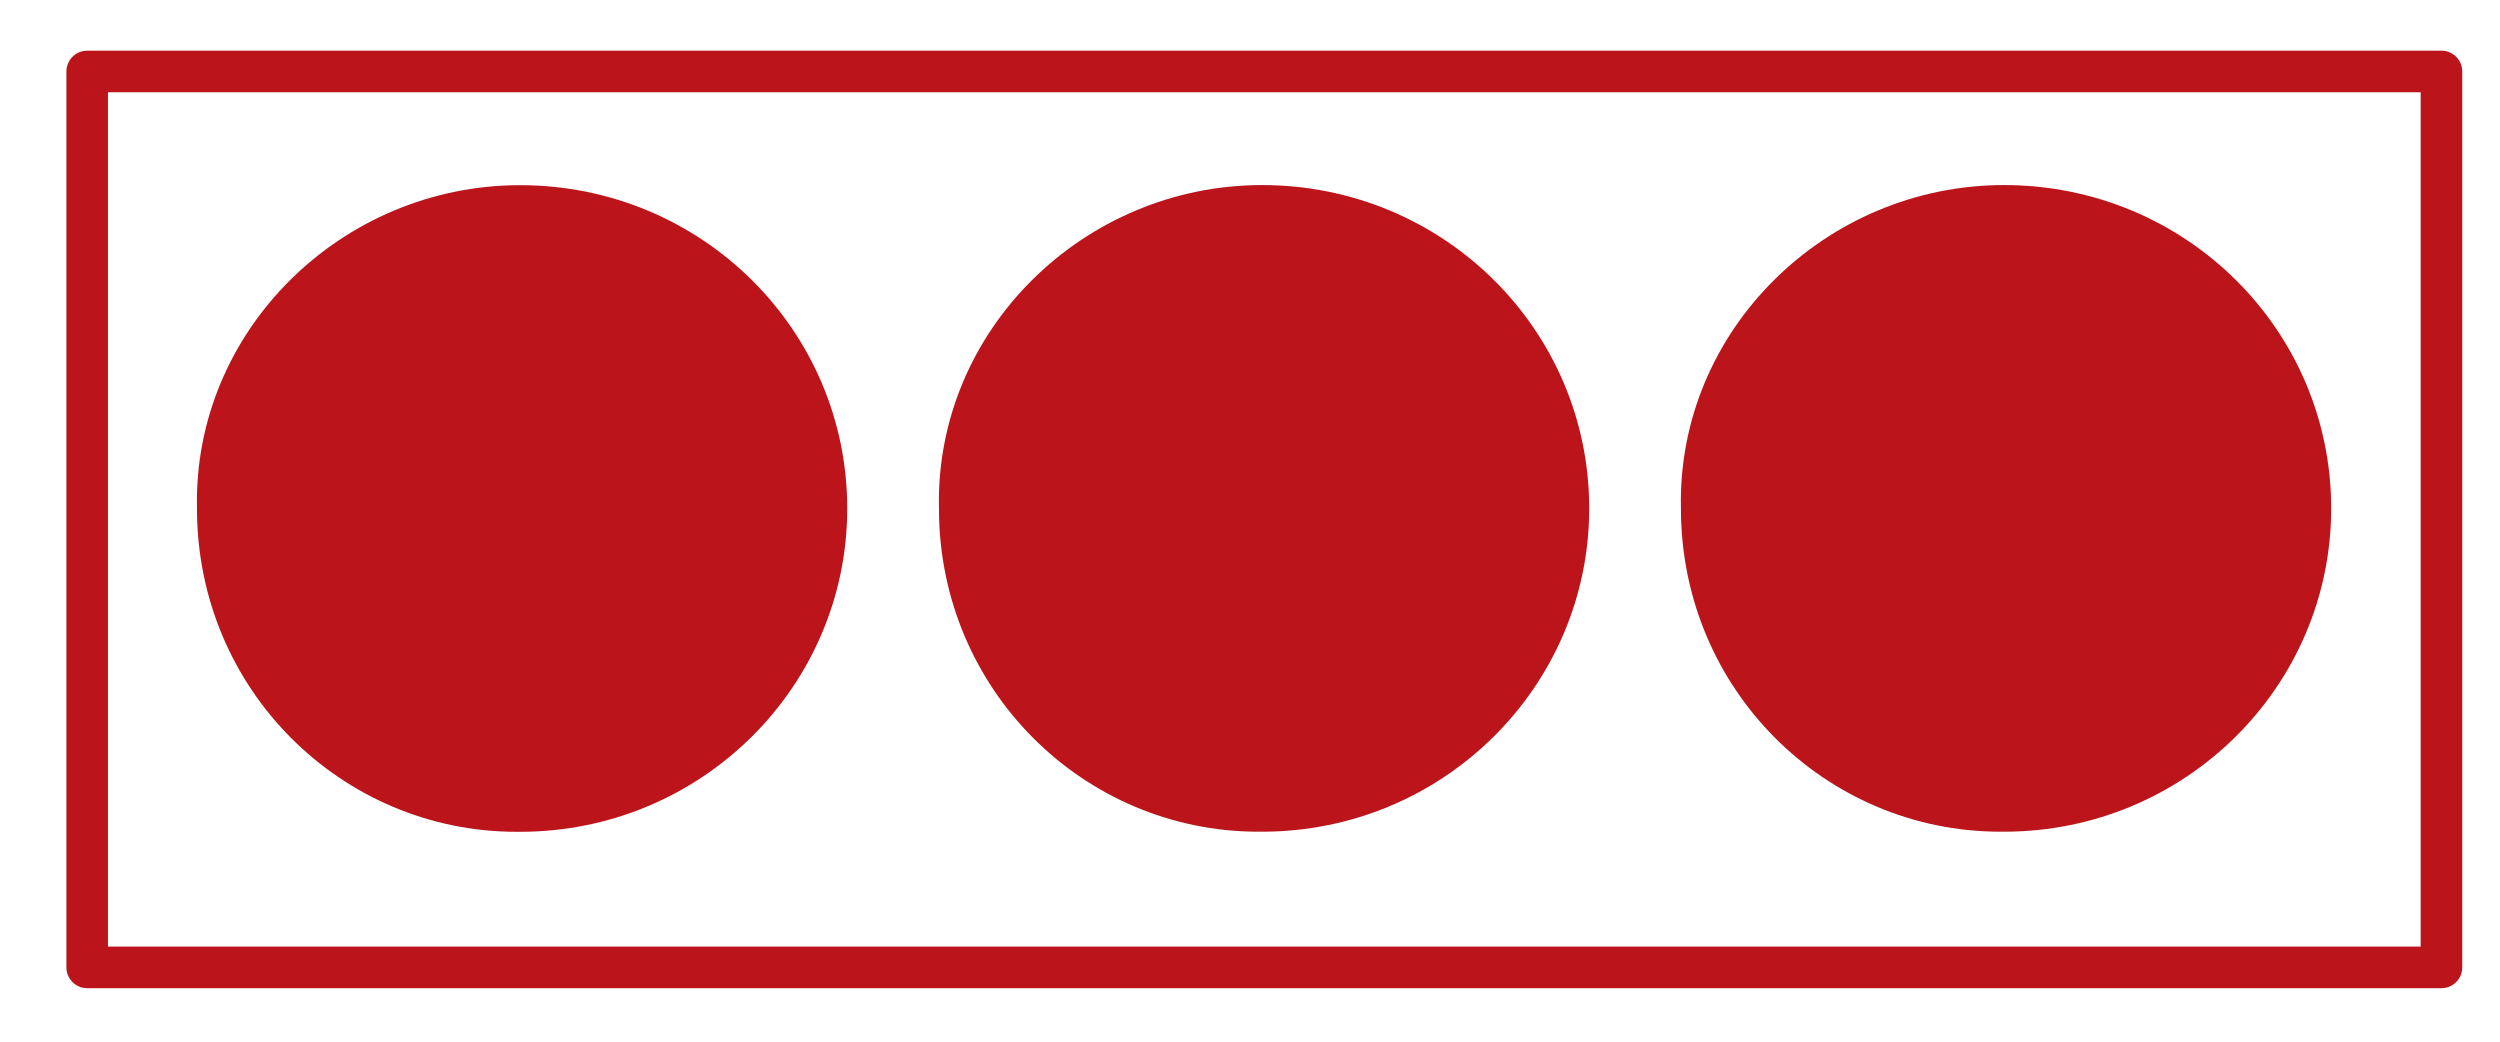
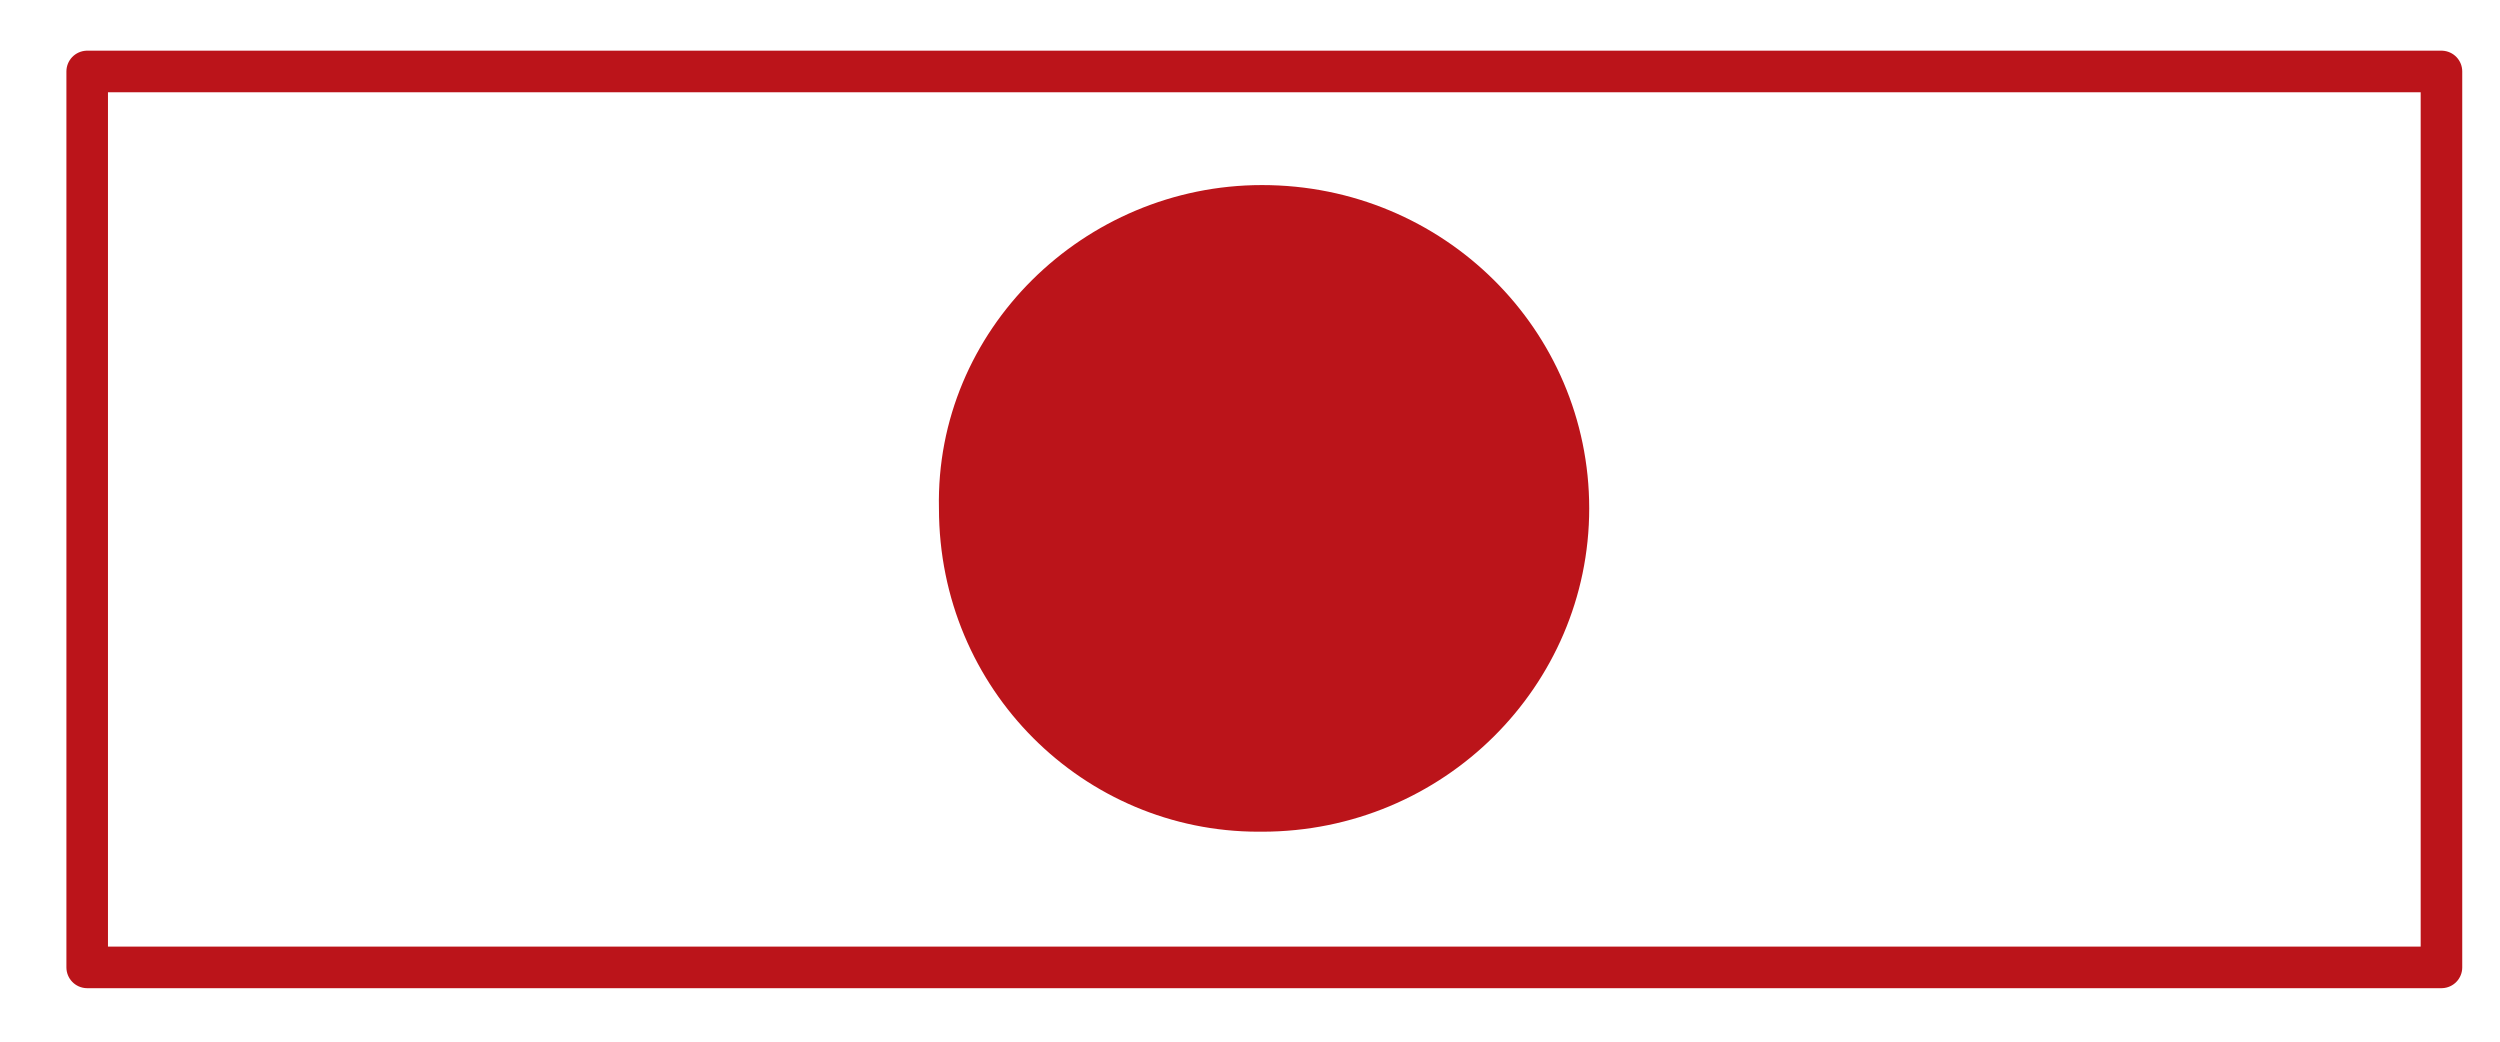
<svg xmlns="http://www.w3.org/2000/svg" xmlns:ns1="http://sodipodi.sourceforge.net/DTD/sodipodi-0.dtd" xmlns:ns2="http://www.inkscape.org/namespaces/inkscape" version="1.1" id="Layer_1" x="0px" y="0px" width="24" height="10" viewBox="0 0 24 10" enable-background="new 0 0 10.047 5.594" xml:space="preserve" ns1:version="0.32" ns2:version="0.91 r13725" ns1:docname="C-R-DIFFICULTY-3.svg" ns2:output_extension="org.inkscape.output.svg.inkscape" ns2:export-filename="/home/girts/wrk/app/ortis/ortis/src/main/webapp/images/ico/C-R-DIFFICULTY-3.png" ns2:export-xdpi="180" ns2:export-ydpi="180">
  <defs id="defs2467">
    <ns2:perspective ns1:type="inkscape:persp3d" ns2:vp_x="0 : 2.7969999 : 1" ns2:vp_y="0 : 1000 : 0" ns2:vp_z="10.047 : 2.7969999 : 1" ns2:persp3d-origin="5.0235 : 1.8646666 : 1" id="perspective2471" />
    <ns2:perspective id="perspective3362" ns2:persp3d-origin="0.5 : 0.33333333 : 1" ns2:vp_z="1 : 0.50000001 : 1" ns2:vp_y="0 : 1000 : 0" ns2:vp_x="0 : 0.50000001 : 1" ns1:type="inkscape:persp3d" />
    <ns2:perspective id="perspective3640" ns2:persp3d-origin="0.5 : 0.33333333 : 1" ns2:vp_z="1 : 0.50000001 : 1" ns2:vp_y="0 : 1000 : 0" ns2:vp_x="0 : 0.50000001 : 1" ns1:type="inkscape:persp3d" />
    <ns2:perspective id="perspective3640-2" ns2:persp3d-origin="0.5 : 0.33333333 : 1" ns2:vp_z="1 : 0.50000001 : 1" ns2:vp_y="0 : 1000 : 0" ns2:vp_x="0 : 0.50000001 : 1" ns1:type="inkscape:persp3d" />
  </defs>
  <ns1:namedview ns2:window-height="1018" ns2:window-width="1461" ns2:pageshadow="2" ns2:pageopacity="0.0" guidetolerance="10.0" gridtolerance="10.0" objecttolerance="10.0" borderopacity="1.0" bordercolor="#666666" pagecolor="#ffffff" id="base" showgrid="false" ns2:zoom="5" ns2:cx="-17.446778" ns2:cy="-9.0076805" ns2:window-x="141" ns2:window-y="179" ns2:current-layer="Layer_1" ns2:window-maximized="0" showborder="false" />
  <rect style="fill:none;stroke:#bb141a;stroke-width:0.399;stroke-linejoin:round;stroke-miterlimit:4;stroke-dasharray:none;stroke-dashoffset:0;stroke-opacity:1" id="rect3630" width="22.601" height="8.601" x="0.837" y="0.686" />
  <g id="g3668" transform="translate(-3.268,-0.068)">
    <g style="fill:#bb141a;fill-opacity:1" id="g248" transform="matrix(2.493,0,0,2.493,-4.13,-4.853)">
-       <path d="m 4.97,5.177 c 0.699,0 1.26,-0.561 1.26,-1.245 0,-0.687 -0.561,-1.245 -1.26,-1.245 -0.686,0 -1.259,0.559 -1.244,1.245 0,0.699 0.559,1.245 1.23,1.245 l 0.014,0 z" id="path250" style="fill:#bb141a;fill-opacity:1" ns2:connector-curvature="0" />
-     </g>
+       </g>
    <g style="fill:#bb141a;fill-opacity:1" id="g248-2" transform="matrix(2.493,0,0,2.493,2.993,-4.854)">
      <path d="m 4.97,5.177 c 0.699,0 1.26,-0.561 1.26,-1.245 0,-0.687 -0.561,-1.245 -1.26,-1.245 -0.686,0 -1.259,0.559 -1.244,1.245 0,0.699 0.559,1.245 1.23,1.245 l 0.014,0 z" id="path250-0" style="fill:#bb141a;fill-opacity:1" ns2:connector-curvature="0" />
    </g>
    <g style="fill:#bb141a;fill-opacity:1" id="g248-3" transform="matrix(2.493,0,0,2.493,10.116,-4.854)">
-       <path d="m 4.97,5.177 c 0.699,0 1.26,-0.561 1.26,-1.245 0,-0.687 -0.561,-1.245 -1.26,-1.245 -0.686,0 -1.259,0.559 -1.244,1.245 0,0.699 0.559,1.245 1.23,1.245 l 0.014,0 z" id="path250-7" style="fill:#bb141a;fill-opacity:1" ns2:connector-curvature="0" />
+       <path d="m 4.97,5.177 l 0.014,0 z" id="path250-7" style="fill:#bb141a;fill-opacity:1" ns2:connector-curvature="0" />
    </g>
  </g>
</svg>